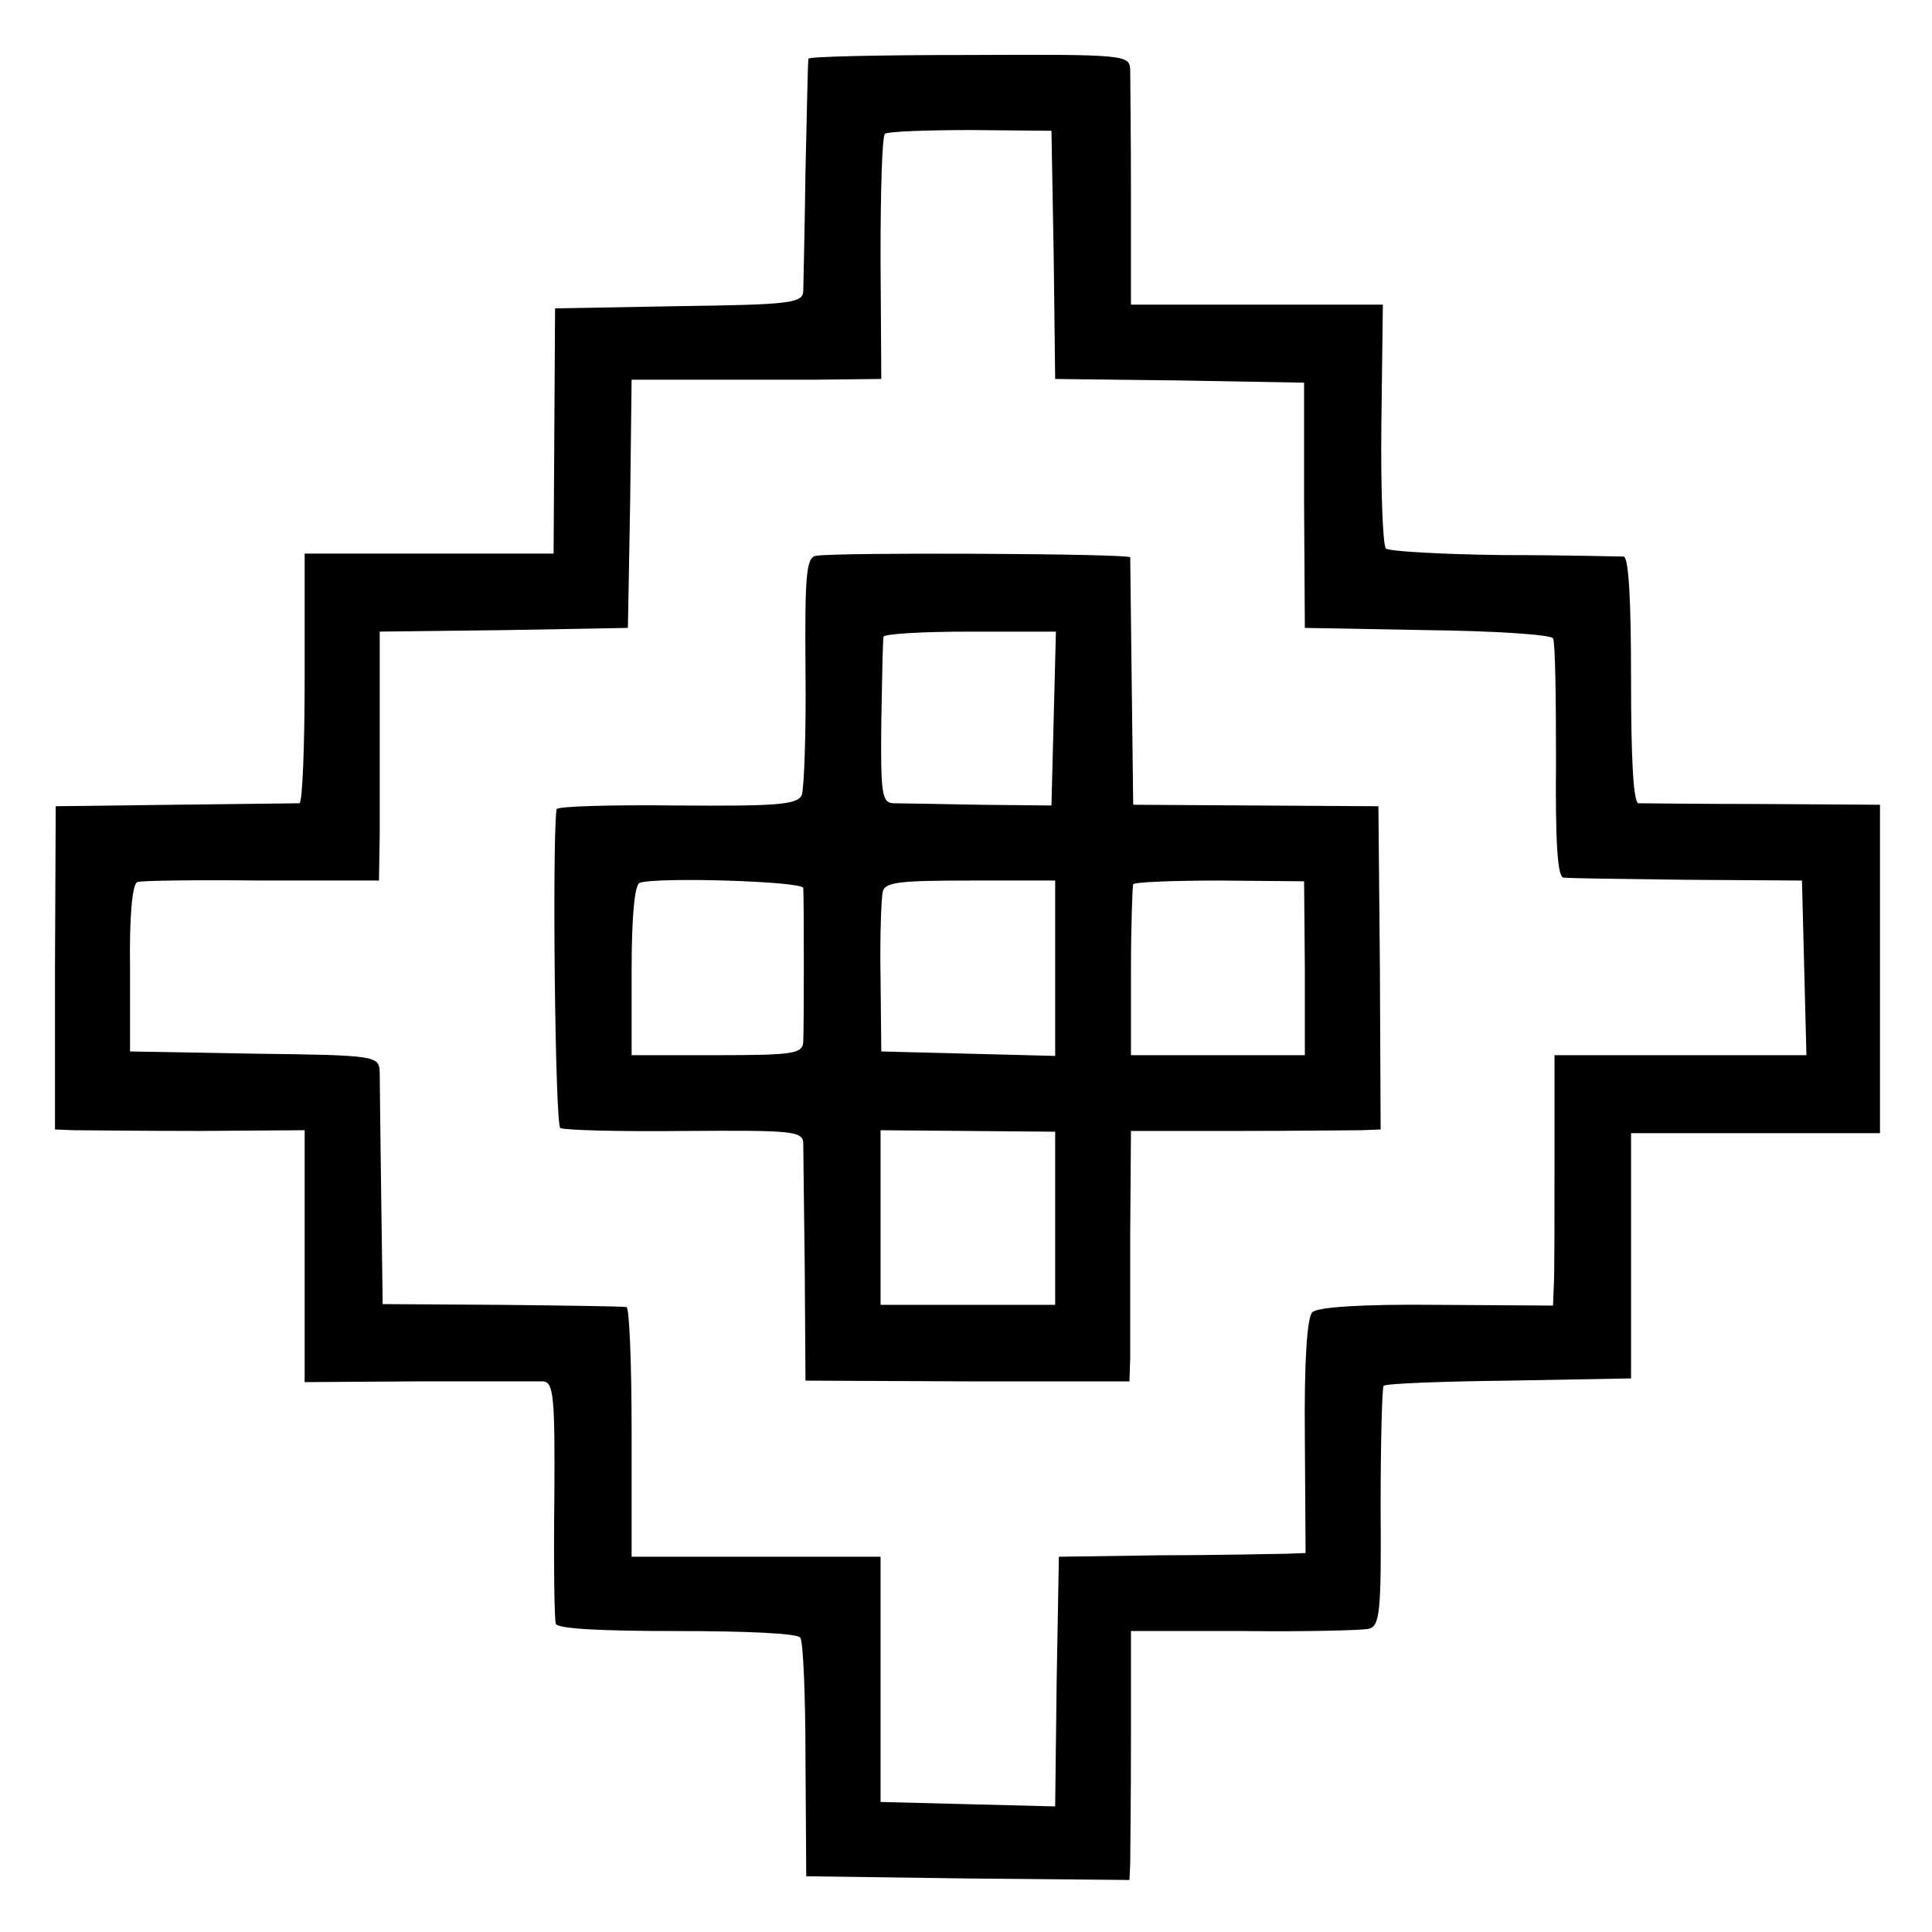
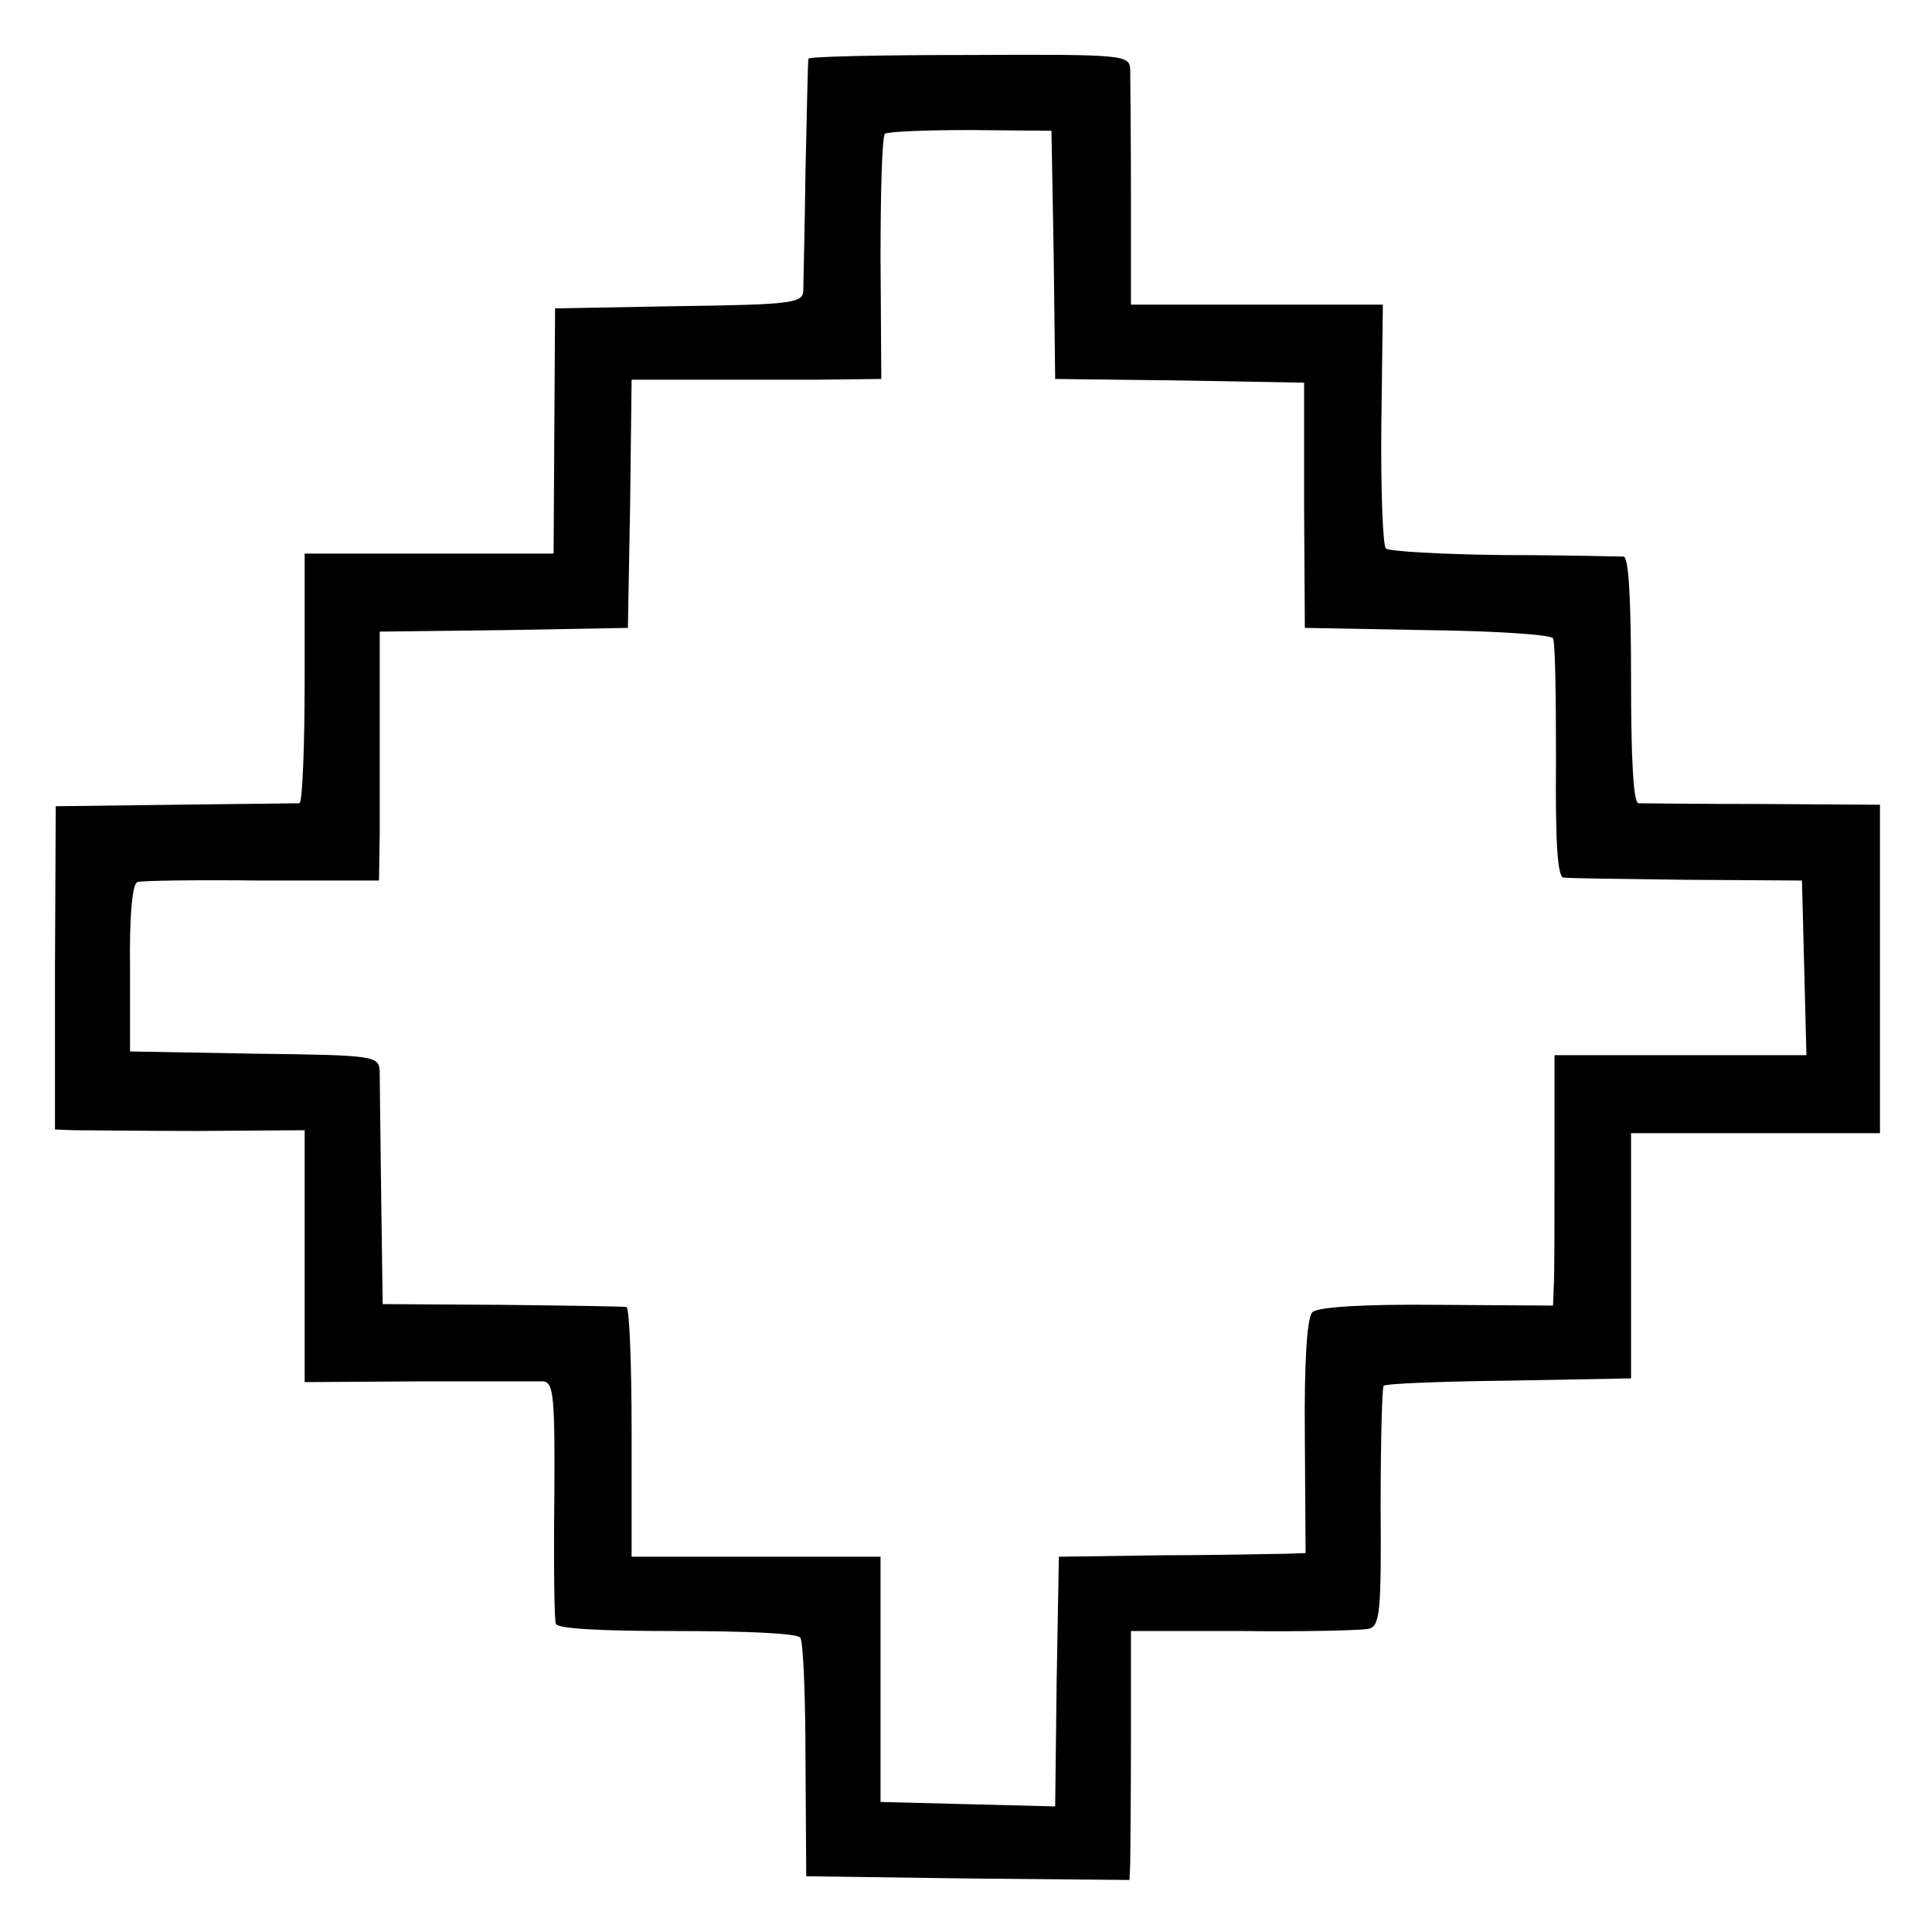
<svg xmlns="http://www.w3.org/2000/svg" version="1.0" width="260pt" height="260pt" viewBox="0 0 260 260" preserveAspectRatio="xMidYMid meet">
  <g transform="translate(0,260) scale(0.1,-0.1)" fill="#000000" stroke="none">
    <path d="M1088 2521 c-1 -3 -2 -71 -4 -151 -1 -80 -3 -153 -3 -162 -1 -16 -18 -18 -168 -20 l-166 -3 -1 -165 -1 -165 -168 0 -167 0 0 -167 c0 -93 -3 -168 -7 -169 -5 0 -80 -1 -168 -2 l-160 -2 -1 -217 0 -218 25 -1 c14 0 90 -1 169 -1 l142 1 0 -170 0 -169 153 1 c83 0 159 0 168 0 14 -1 16 -21 15 -158 -1 -87 0 -163 2 -168 1 -7 61 -10 163 -10 92 0 163 -3 166 -9 4 -5 7 -80 7 -165 l1 -156 218 -3 217 -2 1 22 c0 13 1 88 1 168 l0 145 152 0 c83 -1 159 1 168 3 15 4 17 22 16 164 0 88 2 161 4 163 2 3 78 6 169 7 l164 3 0 165 0 165 168 0 167 0 0 221 0 221 -157 1 c-87 0 -163 1 -168 1 -7 1 -10 61 -10 166 0 106 -3 165 -10 166 -5 0 -78 2 -162 2 -83 1 -155 5 -158 9 -4 4 -7 79 -6 168 l2 160 -170 0 -169 0 0 148 c0 81 -1 156 -1 168 -1 20 -5 21 -216 20 -118 0 -216 -2 -217 -5z m330 -264 l2 -167 168 -2 167 -3 0 -165 1 -165 164 -3 c90 -1 167 -6 170 -11 3 -5 4 -79 4 -165 -1 -109 2 -156 10 -157 6 -1 81 -2 166 -3 l155 -1 3 -117 3 -118 -170 0 -169 0 0 -142 c0 -79 0 -155 -1 -169 l-1 -26 -157 1 c-100 1 -160 -3 -167 -10 -7 -7 -11 -67 -10 -167 l1 -157 -26 -1 c-14 0 -89 -2 -166 -2 l-140 -2 -3 -168 -2 -168 -118 3 -117 3 0 165 0 165 -168 0 -167 0 0 168 c0 92 -3 168 -7 168 -5 1 -80 2 -168 3 l-160 1 -2 145 c-1 80 -2 155 -2 167 -1 22 -3 23 -168 25 l-168 3 0 112 c-1 70 3 114 10 116 5 2 81 3 167 2 l158 0 1 60 c0 33 0 108 0 167 l0 108 167 2 167 3 3 167 2 167 78 0 c42 0 118 0 167 0 l91 1 -1 163 c0 89 2 164 6 167 4 3 56 5 116 5 l108 -1 3 -167z" />
-     <path d="M1098 1852 c-13 -2 -15 -26 -14 -155 1 -84 -2 -159 -5 -167 -6 -13 -34 -15 -168 -14 -89 1 -161 -1 -162 -5 -6 -42 -2 -424 5 -429 6 -3 81 -5 168 -4 143 1 158 0 159 -16 0 -9 1 -85 2 -169 l1 -151 218 -1 218 0 1 32 c0 18 0 93 0 169 l1 136 141 0 c78 0 154 1 169 1 l26 1 -1 218 -2 217 -165 1 -165 1 -2 164 c-1 90 -2 166 -2 169 -1 5 -396 7 -423 2z m320 -219 l-3 -117 -97 1 c-54 1 -106 2 -116 2 -15 1 -17 12 -16 109 1 59 2 110 3 115 0 4 53 7 116 7 l116 0 -3 -117z m-337 -228 c1 -13 1 -185 0 -207 -1 -16 -13 -18 -116 -18 l-115 0 0 114 c0 72 4 116 11 118 25 8 219 2 220 -7z m339 -108 l0 -118 -117 3 -117 3 -1 100 c-1 55 1 107 3 115 3 13 23 15 118 15 l114 0 0 -118z m336 0 l0 -117 -117 0 -117 0 0 113 c0 61 2 114 3 117 2 3 54 5 117 5 l113 -1 1 -117z m-336 -336 l0 -117 -117 0 -118 0 0 118 0 117 117 -1 118 -1 0 -116z" />
  </g>
</svg>